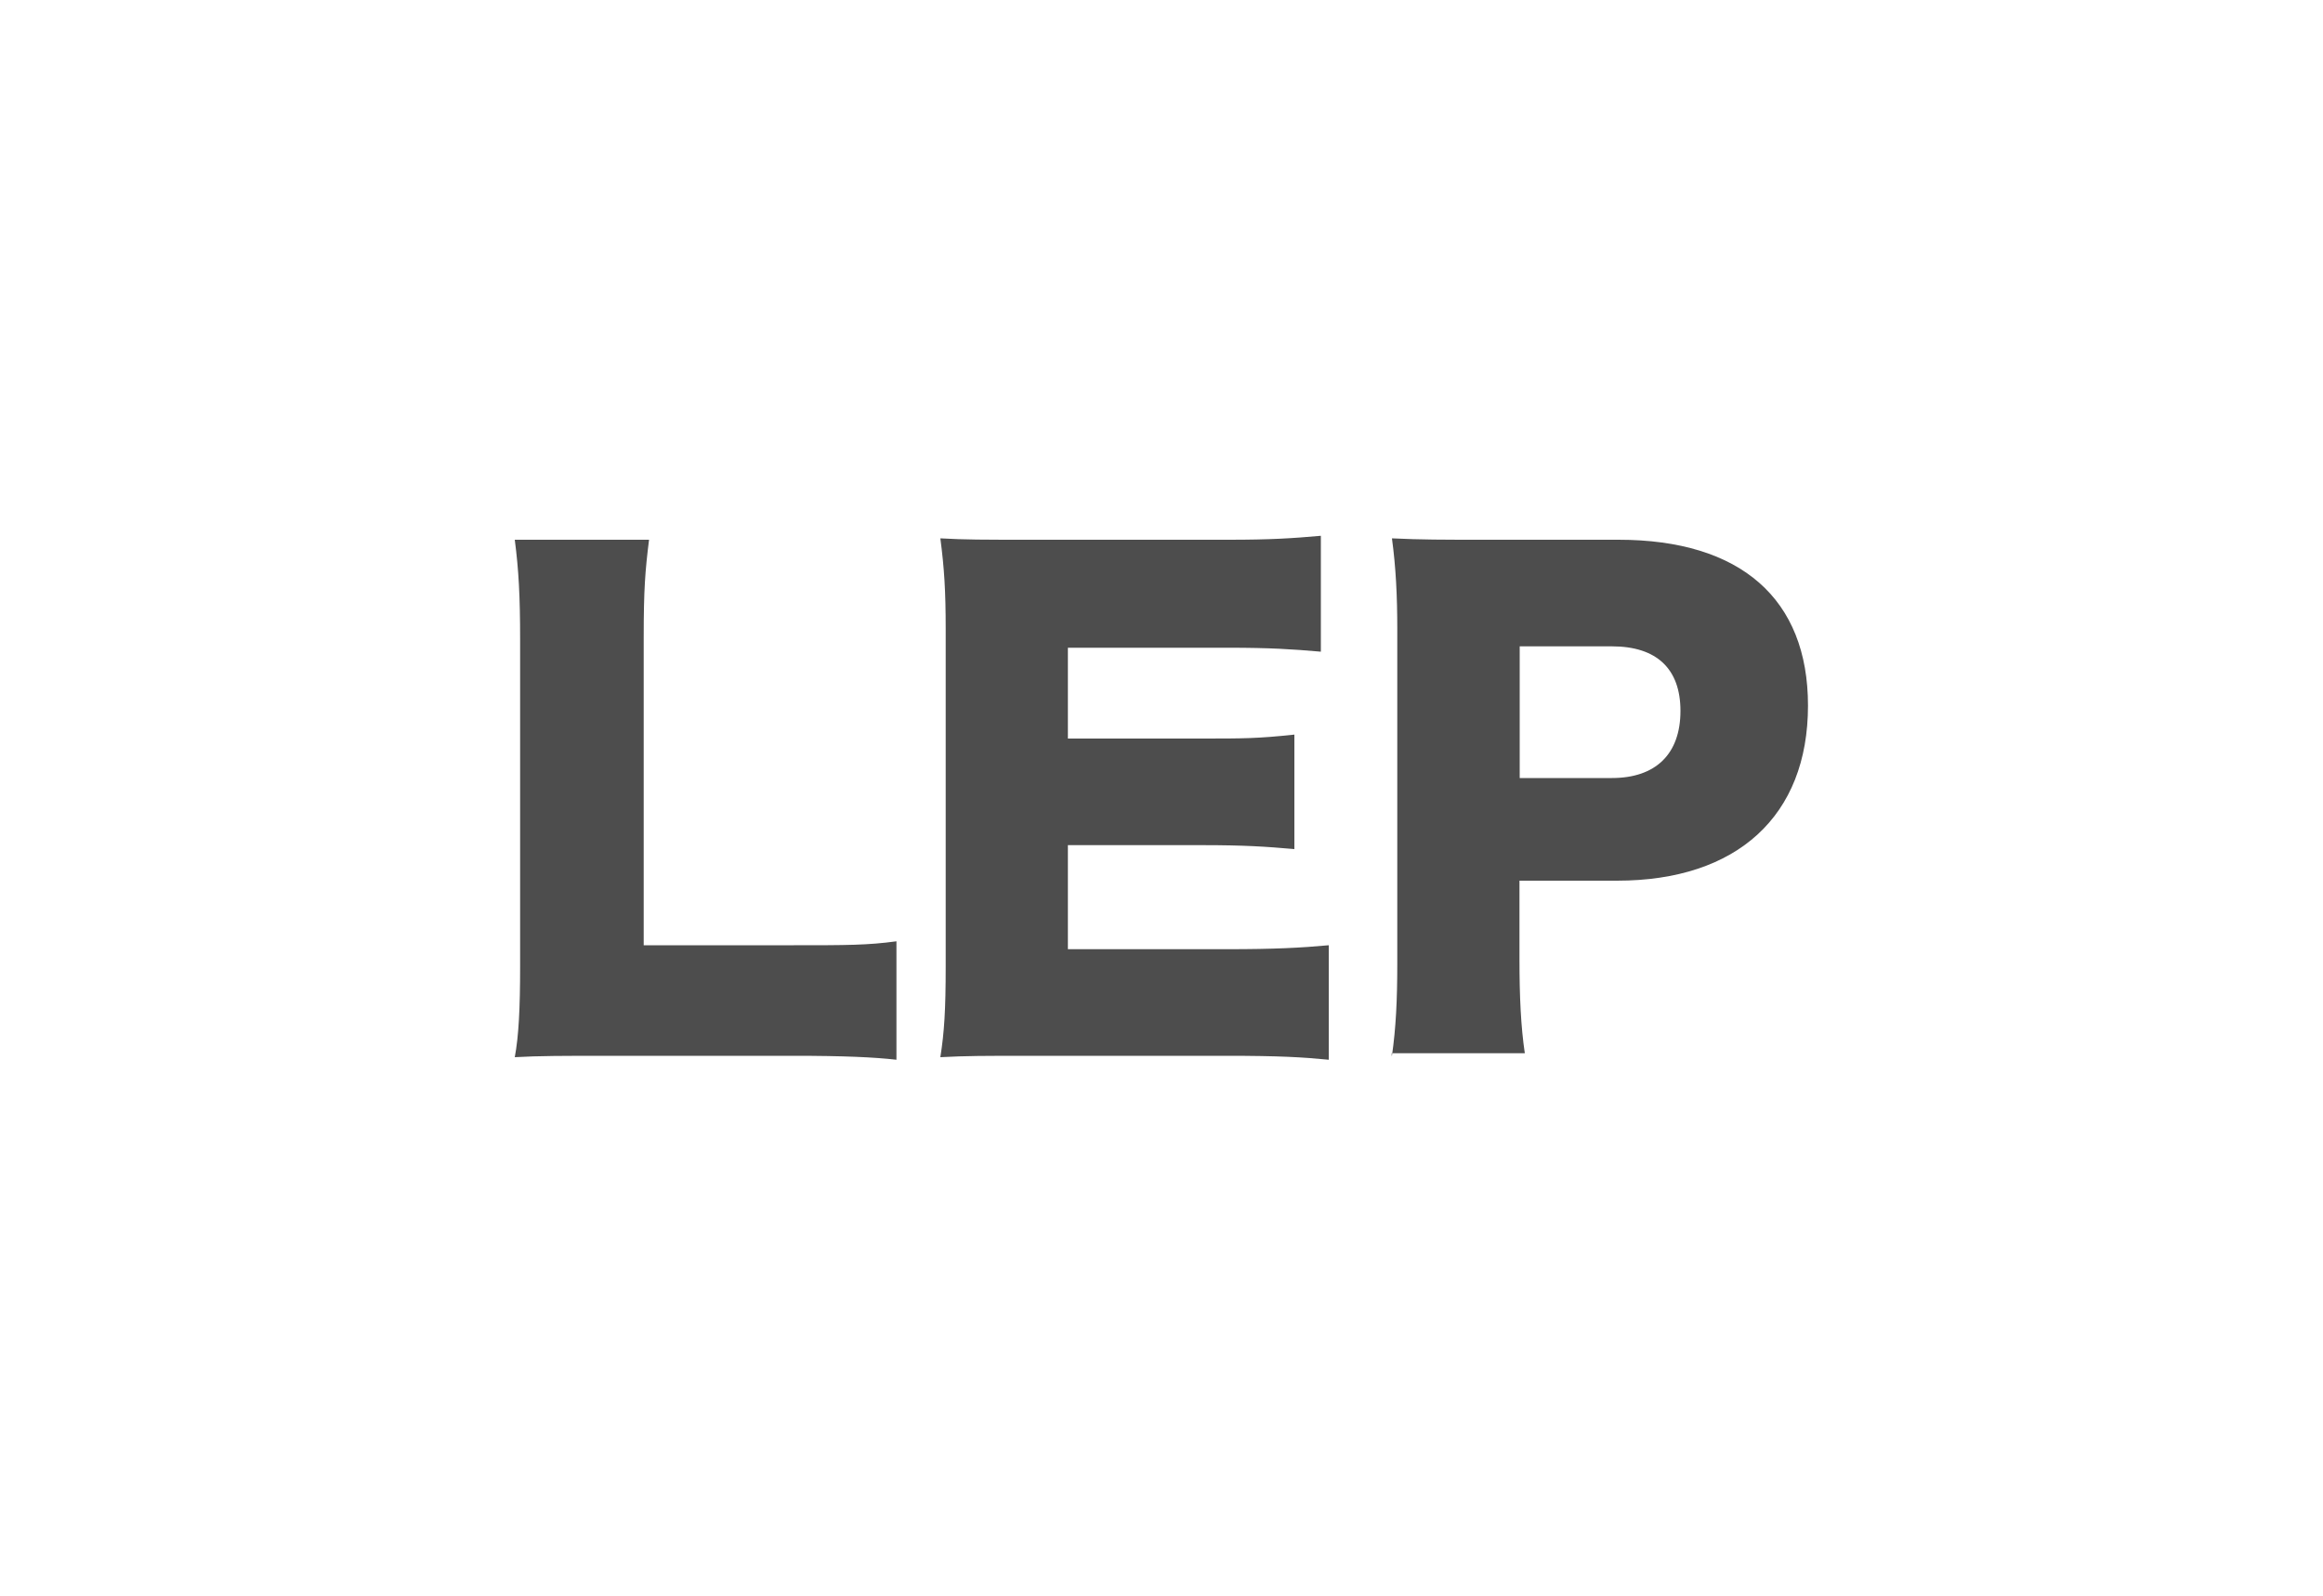
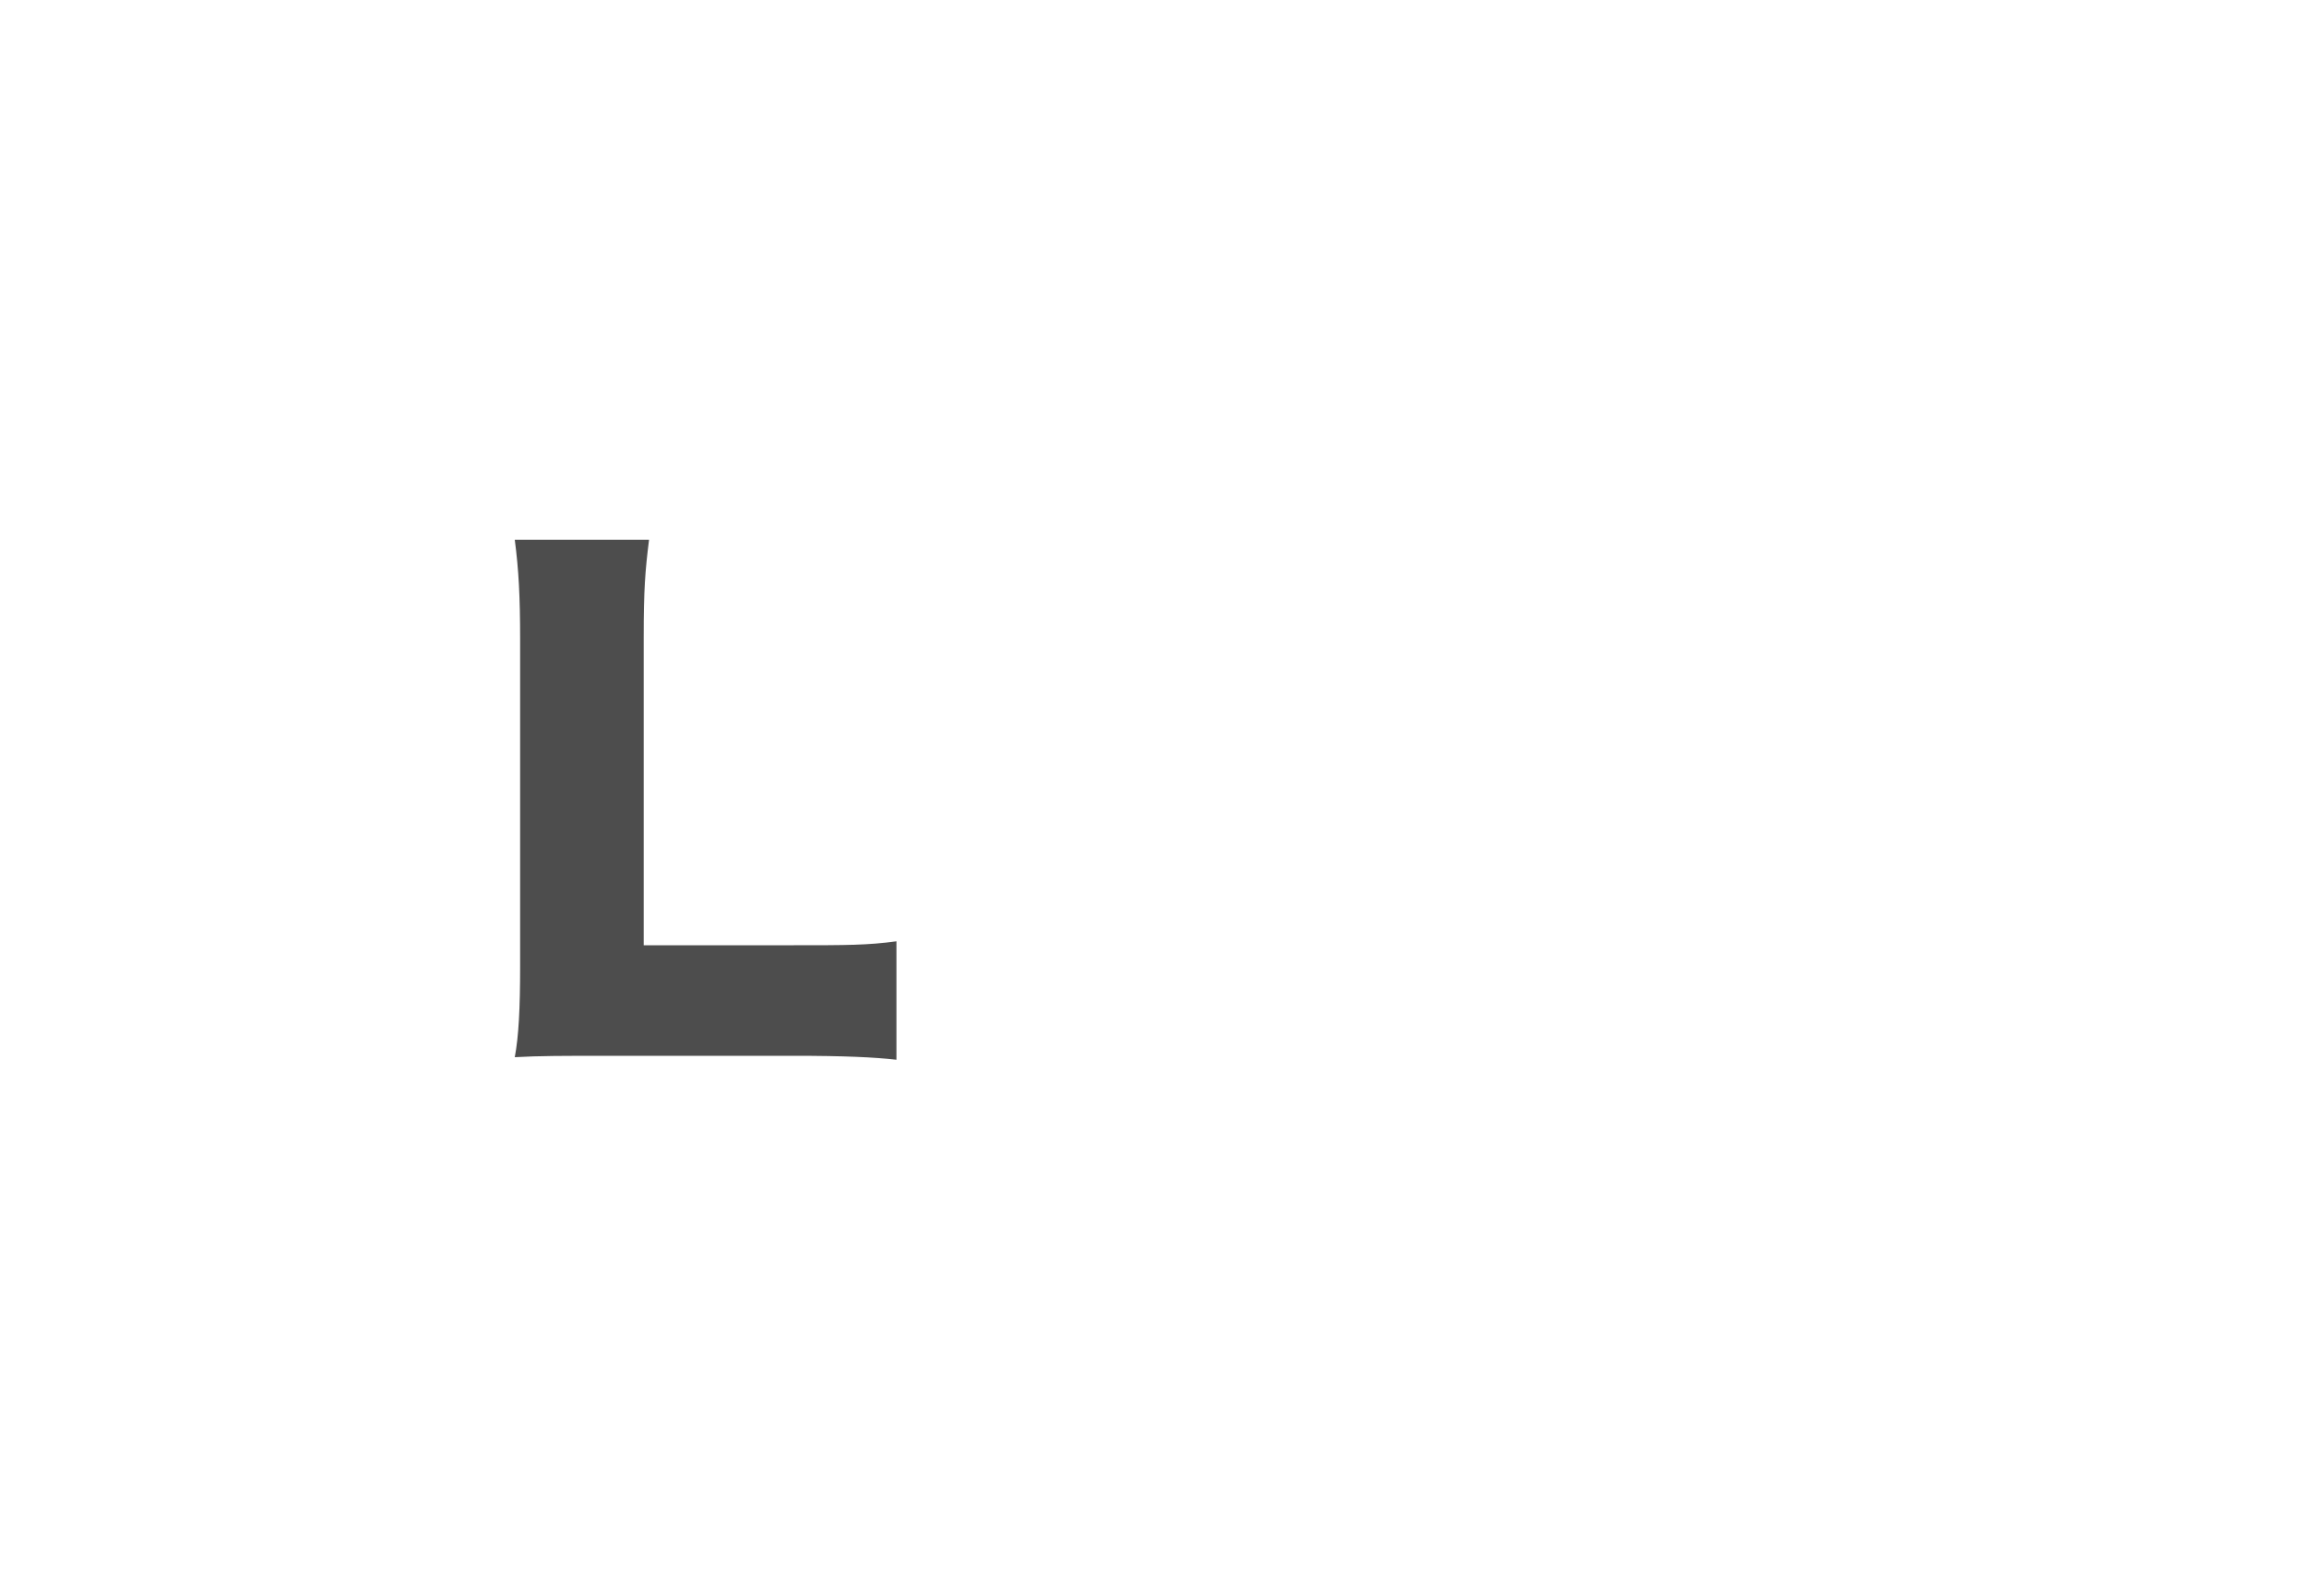
<svg xmlns="http://www.w3.org/2000/svg" version="1.1" id="レイヤー_1" x="0px" y="0px" viewBox="0 0 1000 687" style="enable-background:new 0 0 1000 687;" xml:space="preserve">
  <style type="text/css">
	.st0{fill:#FFFFFF;}
	.st1{fill:#4D4D4D;}
</style>
  <g>
    <rect class="st0" width="1000" height="687" />
  </g>
  <g>
-     <rect class="st0" width="1000" height="687" />
-   </g>
+     </g>
  <g>
    <g>
      <path class="st1" d="M261.3,454.6c-18.1,0-29.5,0-39.7,0.6c1.7-9.1,2.3-21,2.3-39.1V275.5c0-18.7-0.6-30-2.3-43.1h57.8    c-1.7,13.6-2.3,21.5-2.3,42V407h64.6c22.7,0,31.7,0,44.2-1.7v51c-9.6-1.1-22.7-1.7-44.2-1.7H261.3z" />
-       <path class="st1" d="M572,456.3c-11.3-1.1-21-1.7-44.2-1.7h-83.9c-20.4,0-27.8,0-39.1,0.6c1.7-10.8,2.3-20.4,2.3-39.1V270.9    c0-16.4-0.6-26.1-2.3-39.1c10.8,0.6,18.1,0.6,39.1,0.6h85c18.1,0,27.2-0.6,39.7-1.7v49.9c-12.5-1.1-22.1-1.7-39.7-1.7h-69.2V318    h57.8c17.6,0,23.8,0,39.7-1.7v49.3c-12.5-1.1-21.5-1.7-39.7-1.7h-57.8v44.8h68.6c20.4,0,31.7-0.6,43.7-1.7V456.3z" />
-       <path class="st1" d="M599.2,454.6c1.7-11.9,2.3-23.8,2.3-39.7v-144c0-14.2-0.6-26.6-2.3-39.1c12.5,0.6,22.1,0.6,39.1,0.6h58.4    c52.7,0,81.6,25.5,81.6,71.4c0,47.6-30.6,75.4-82.2,75.4h-42v34c0,15.9,0.6,28.9,2.3,40.3h-57.3V454.6z M693.9,335    c18.7,0,29.5-10.2,29.5-28.9c0-18.1-10.2-27.8-29.5-27.8h-39.7V335H693.9z" />
    </g>
  </g>
</svg>